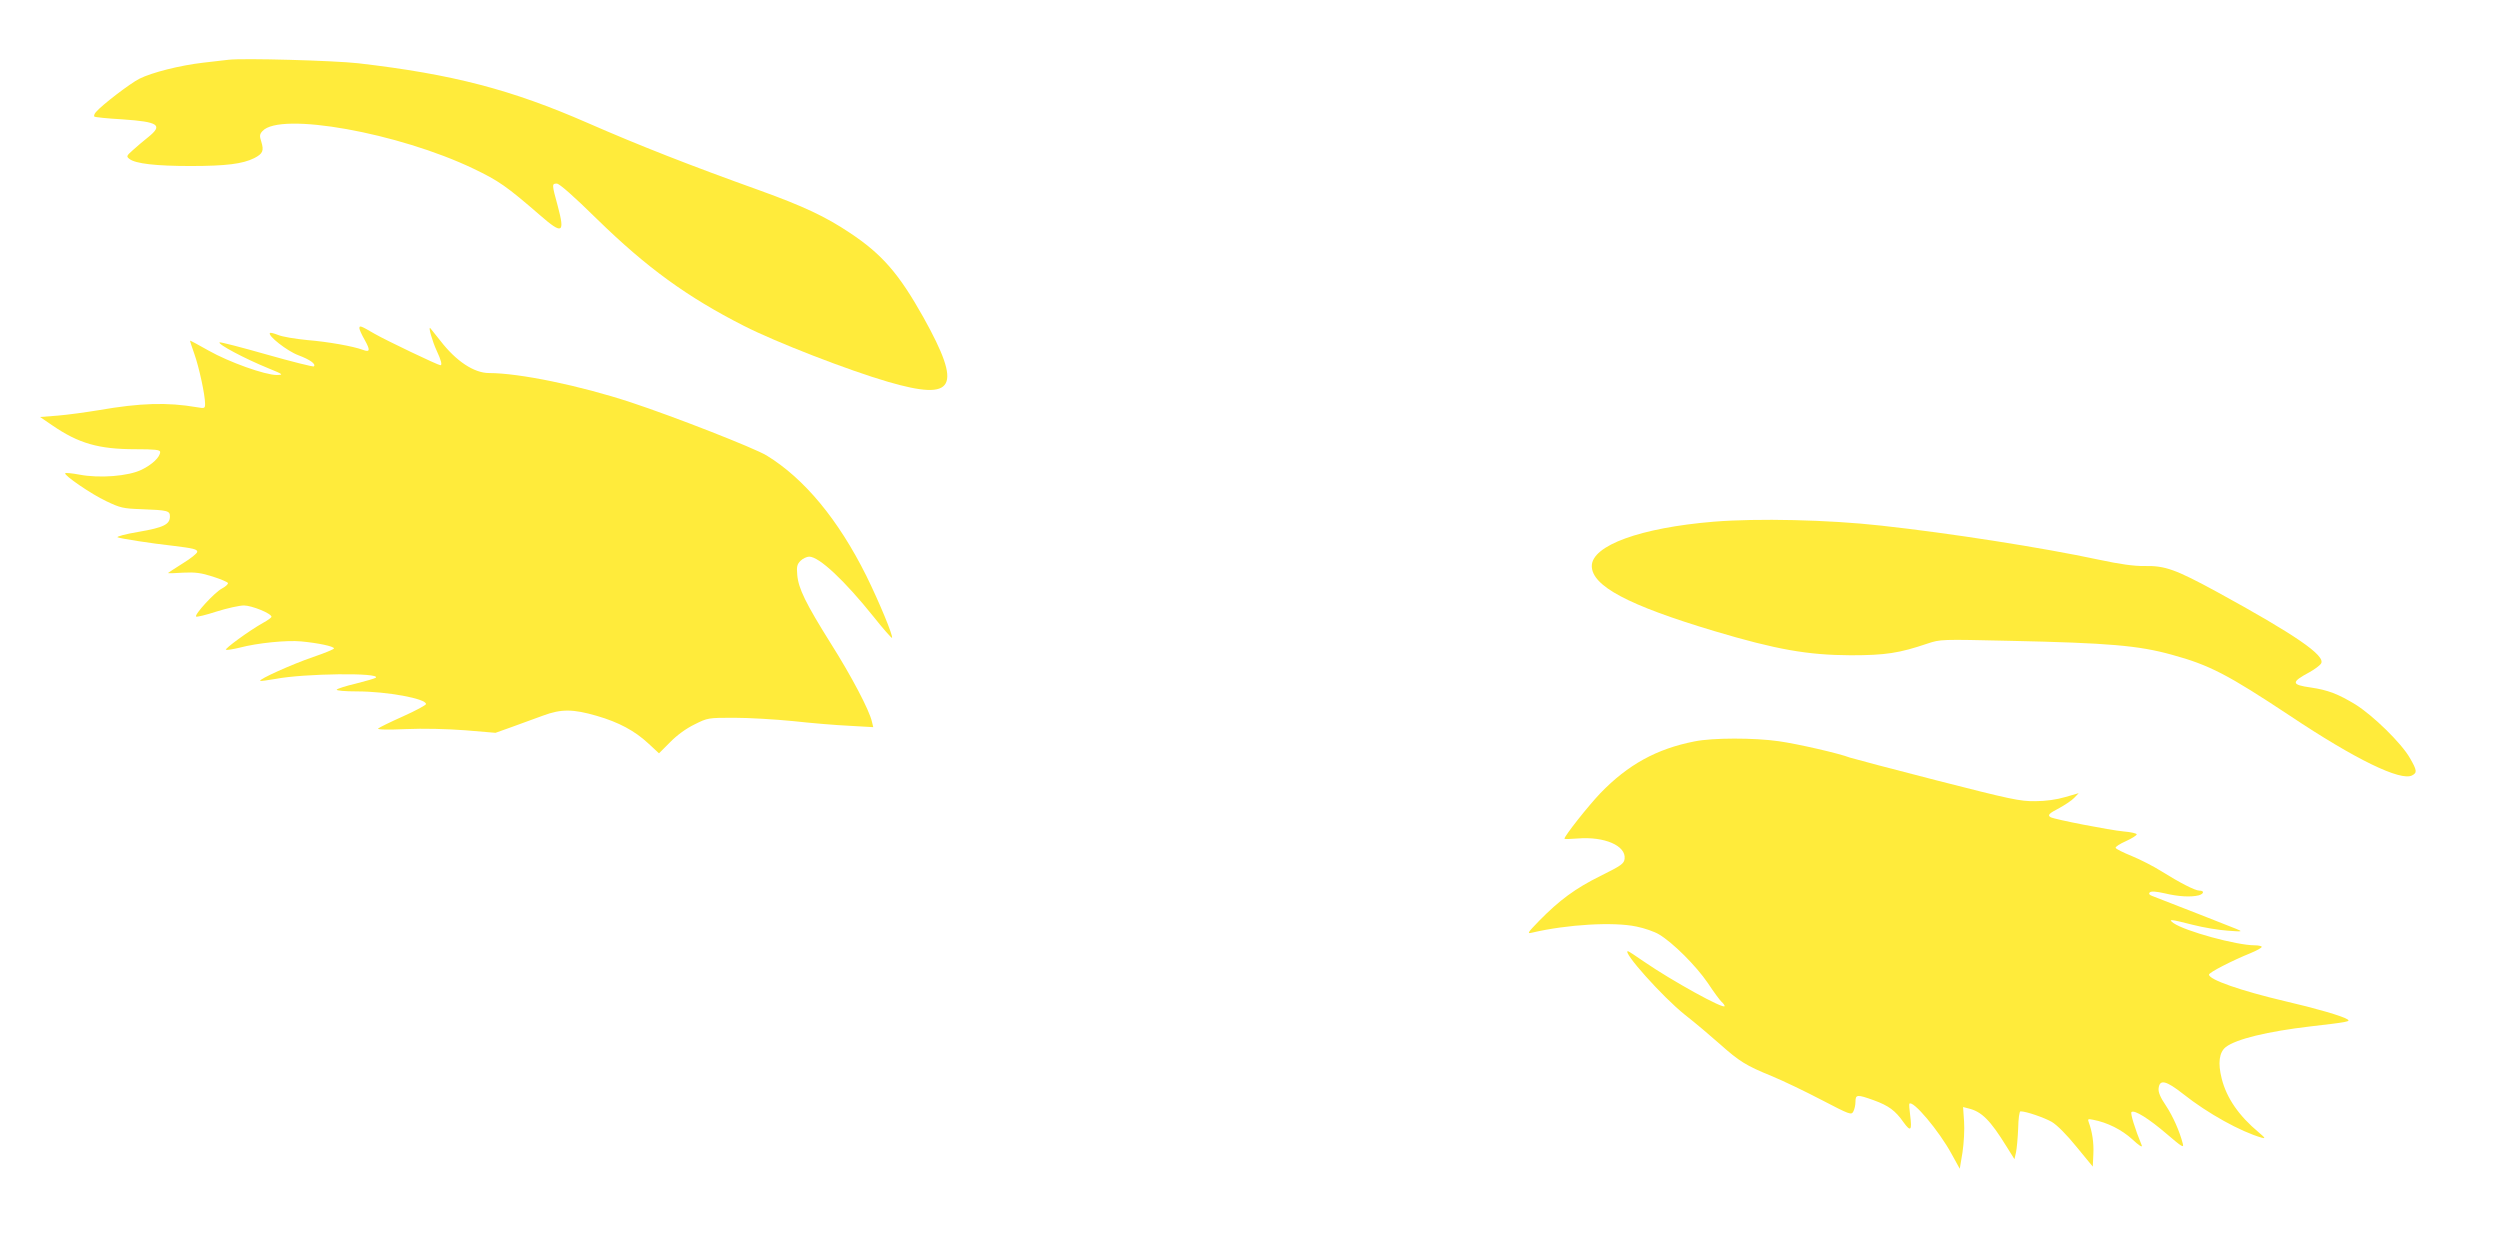
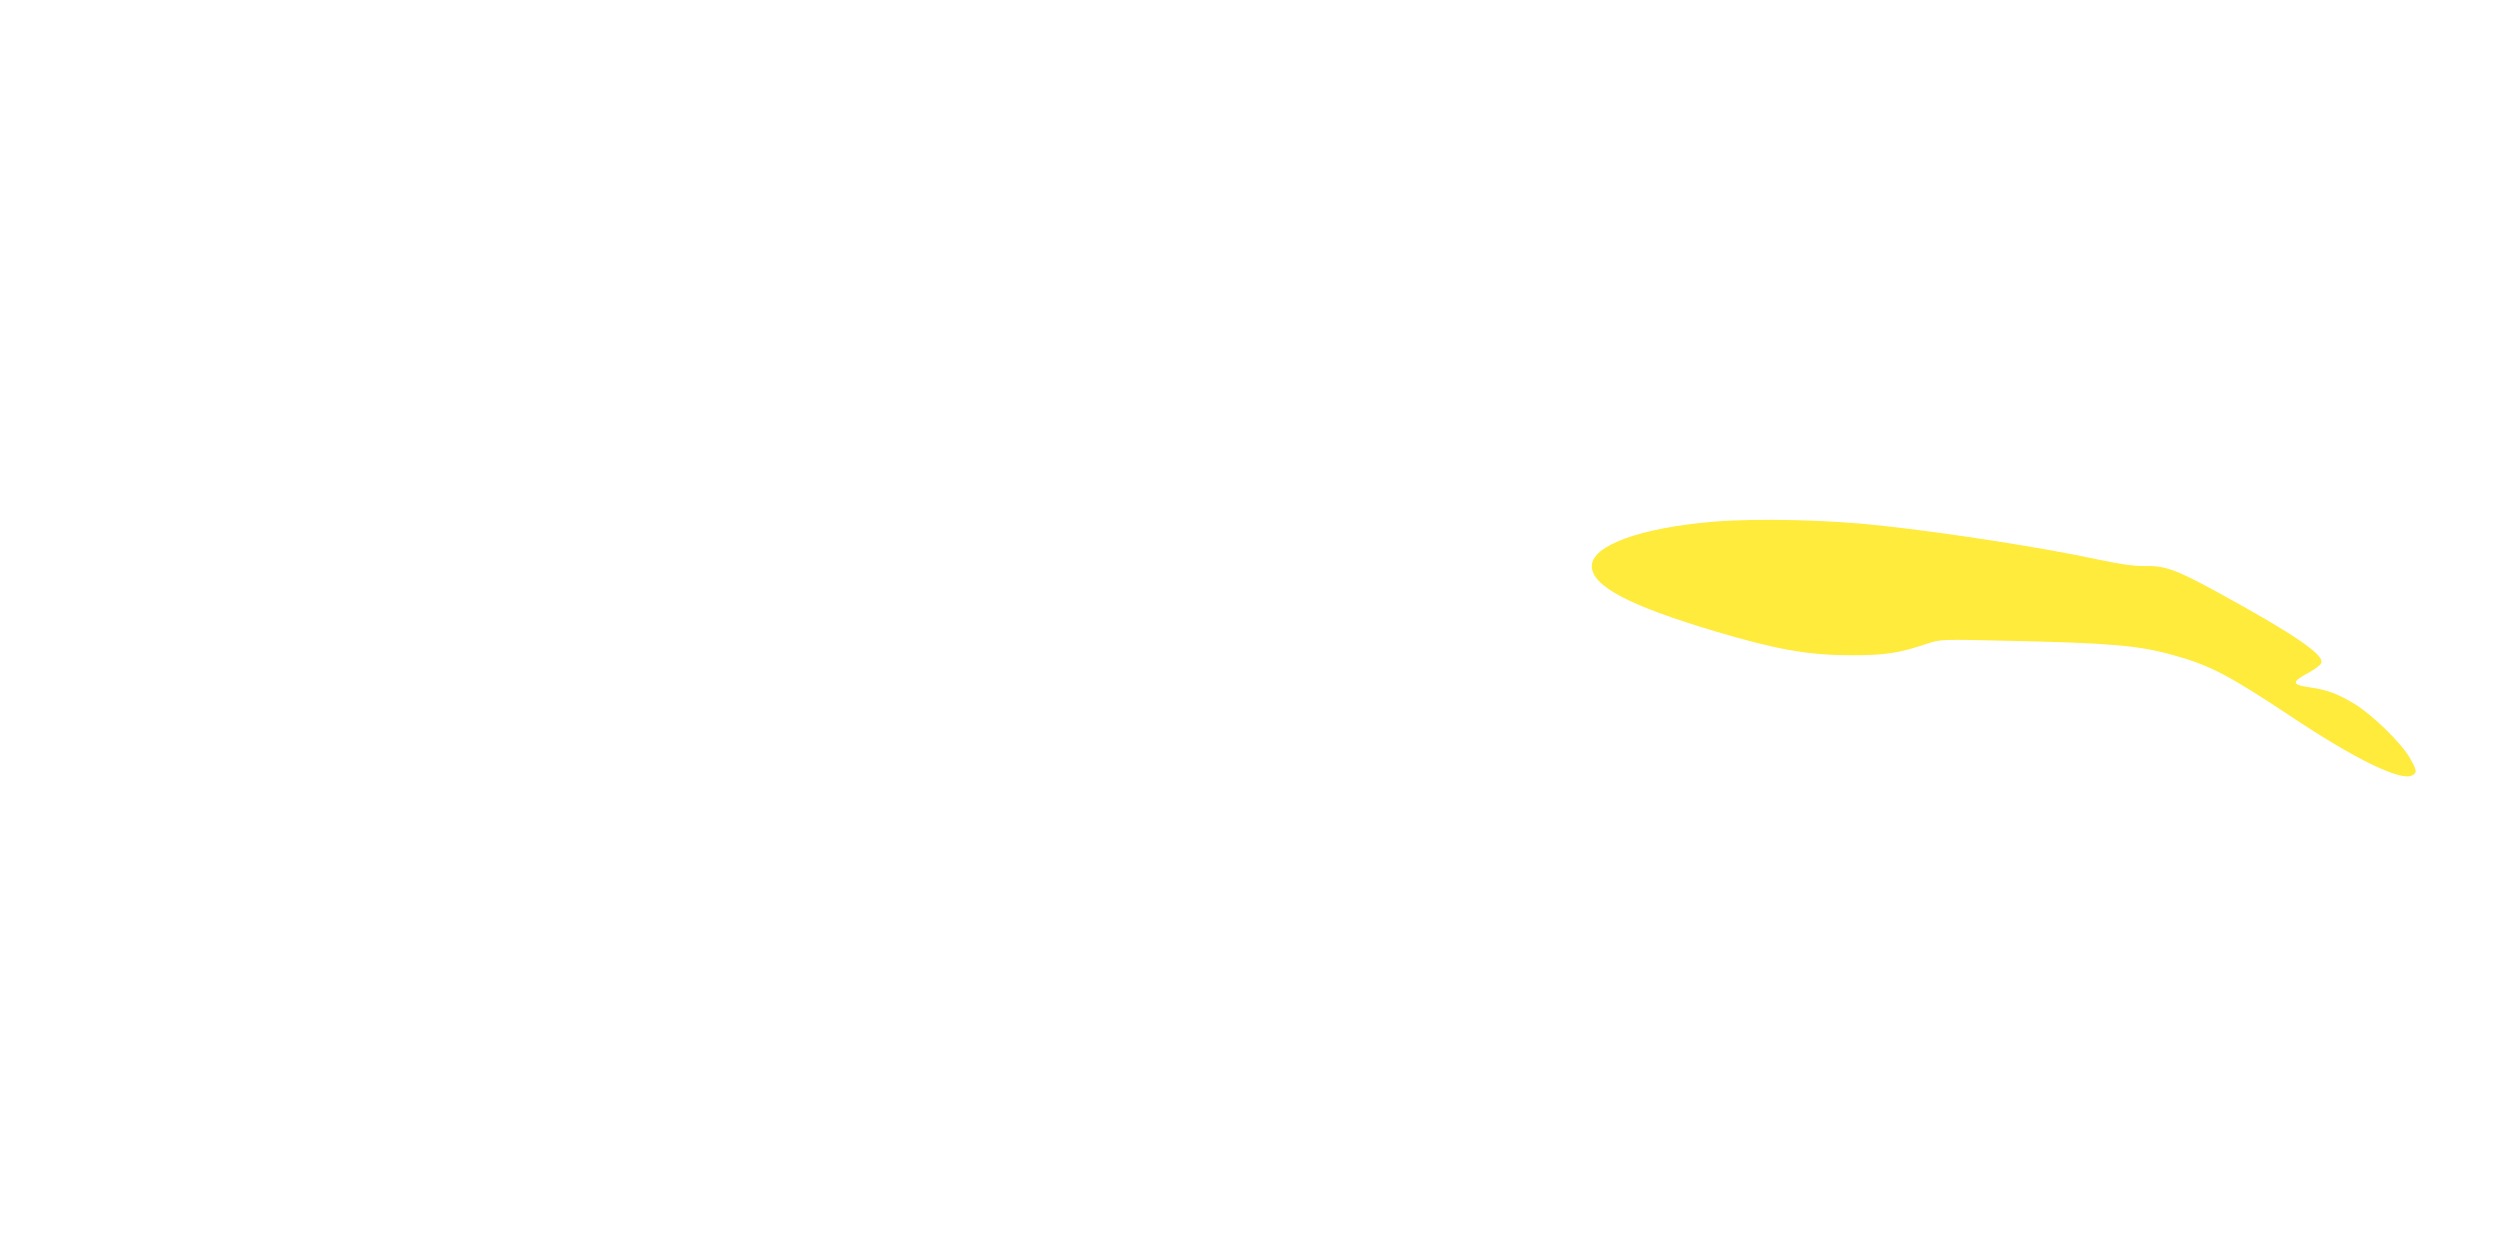
<svg xmlns="http://www.w3.org/2000/svg" version="1.0" width="1280pt" height="640pt" viewBox="0 0 1280 640" preserveAspectRatio="xMidYMid meet">
  <g transform="translate(0,640) scale(0.1,-0.1)" fill="#ffeb3b" stroke="none">
-     <path d="M1170 6094 c-19 -2 -78 -9 -130 -15 -120 -14 -262 -50 -326 -82 -48 -24 -195 -137 -223 -171 -8 -9 -11 -19 -8 -23 4 -3 68 -10 143 -14 187 -13 210 -29 133 -91 -23 -18 -58 -48 -78 -66 -34 -30 -35 -33 -18 -46 31 -24 136 -36 313 -36 182 0 266 11 325 40 45 23 51 38 37 84 -10 30 -9 39 6 55 90 100 697 -9 1081 -193 129 -62 168 -89 340 -238 115 -100 128 -93 91 46 -31 113 -31 116 -5 116 13 0 86 -64 207 -183 254 -248 461 -398 750 -545 164 -84 539 -229 739 -287 344 -100 382 -31 181 330 -125 223 -211 323 -377 433 -124 83 -237 136 -461 217 -357 128 -617 230 -880 345 -393 172 -693 250 -1175 306 -123 14 -590 27 -665 18z" />
-     <path d="M1840 4719 c0 -6 12 -33 27 -59 30 -54 28 -65 -10 -51 -48 18 -175 41 -285 50 -61 6 -127 17 -148 26 -20 8 -39 13 -42 10 -13 -13 89 -93 146 -114 59 -22 91 -45 79 -57 -3 -3 -112 24 -242 61 -130 37 -238 65 -241 62 -10 -9 128 -83 251 -133 76 -31 78 -33 42 -34 -60 0 -245 66 -349 125 -51 29 -94 52 -95 51 -1 -1 9 -31 22 -68 24 -67 55 -210 55 -255 0 -24 -2 -25 -42 -18 -151 26 -289 22 -502 -15 -67 -11 -161 -24 -211 -28 l-90 -7 63 -43 c134 -92 237 -122 425 -122 100 0 127 -3 127 -14 0 -26 -41 -65 -95 -91 -67 -33 -215 -45 -319 -25 -37 7 -69 10 -72 7 -9 -9 133 -107 210 -143 71 -34 87 -38 179 -41 136 -5 147 -8 147 -37 0 -41 -32 -57 -160 -79 -66 -11 -115 -24 -108 -28 12 -6 170 -31 288 -44 98 -12 120 -17 120 -30 0 -8 -34 -35 -75 -60 -41 -26 -75 -48 -75 -49 0 -2 35 -1 78 2 61 3 92 -1 151 -20 41 -13 76 -28 78 -33 2 -6 -13 -19 -32 -29 -37 -20 -141 -133 -131 -143 3 -3 50 8 105 26 54 17 117 31 140 31 40 0 141 -41 141 -58 0 -4 -19 -18 -43 -31 -73 -41 -201 -135 -190 -138 6 -2 37 3 70 11 91 24 241 39 315 32 85 -8 168 -25 168 -36 0 -4 -48 -24 -107 -44 -108 -37 -279 -114 -271 -122 3 -2 38 3 79 10 145 28 542 33 513 6 -5 -4 -51 -17 -102 -30 -51 -12 -95 -26 -98 -31 -3 -5 43 -9 104 -9 152 0 355 -37 353 -65 0 -5 -53 -34 -118 -63 -65 -29 -122 -57 -127 -62 -6 -6 52 -7 141 -3 90 4 212 1 305 -6 l155 -13 84 30 c46 17 118 43 159 58 94 35 154 34 275 -1 114 -33 195 -77 264 -141 l55 -51 57 57 c35 36 82 70 125 91 68 34 70 34 204 34 74 0 209 -8 300 -17 91 -10 220 -21 288 -24 l123 -7 -7 29 c-13 58 -105 233 -210 399 -129 206 -166 282 -172 351 -4 43 -1 55 17 73 11 11 32 21 44 21 51 0 181 -122 330 -308 49 -62 92 -110 94 -108 8 7 -66 185 -131 317 -144 289 -318 499 -511 617 -65 39 -471 198 -695 272 -261 86 -571 150 -726 150 -77 0 -169 61 -249 165 -26 33 -49 62 -52 65 -12 11 11 -69 33 -116 23 -49 29 -74 19 -74 -12 0 -278 127 -337 161 -72 42 -78 44 -78 28z" />
    <path d="M8775 3729 c-376 -31 -625 -122 -625 -227 0 -102 186 -201 627 -333 318 -95 479 -123 698 -124 180 0 249 11 394 60 67 22 68 22 421 14 509 -11 659 -24 829 -71 194 -53 286 -101 606 -313 334 -223 567 -336 625 -305 27 14 25 26 -12 90 -43 75 -187 216 -278 273 -89 54 -141 74 -229 87 -100 14 -102 27 -7 78 27 15 54 35 60 45 24 40 -132 147 -534 367 -212 115 -264 134 -370 132 -52 -1 -125 9 -237 33 -285 61 -757 135 -1113 174 -269 30 -631 38 -855 20z" />
-     <path d="M8676 2604 c-194 -38 -341 -119 -482 -265 -62 -65 -184 -219 -184 -233 0 -3 30 -2 68 1 137 11 248 -37 240 -104 -3 -25 -17 -35 -124 -88 -129 -64 -210 -124 -314 -230 -60 -62 -63 -67 -35 -60 179 42 417 56 534 31 40 -8 92 -26 115 -40 71 -42 190 -161 250 -249 31 -47 63 -90 71 -97 8 -7 15 -16 15 -21 0 -20 -273 131 -412 227 -43 30 -80 54 -83 54 -32 0 179 -236 291 -325 55 -43 135 -111 179 -150 101 -90 135 -111 265 -164 58 -24 173 -79 257 -123 144 -75 152 -78 162 -59 6 11 11 33 11 50 0 38 9 38 93 8 77 -28 111 -53 153 -113 37 -51 44 -43 34 36 -4 30 -6 57 -4 59 18 20 152 -139 216 -257 l42 -76 14 84 c7 47 11 118 8 158 l-5 74 27 -7 c68 -16 112 -60 196 -196 l40 -64 8 35 c4 19 9 74 11 122 1 51 6 88 12 88 29 0 121 -32 160 -54 27 -16 77 -66 127 -128 l83 -101 3 64 c3 58 -6 116 -24 164 -6 16 -3 17 22 12 74 -14 147 -51 201 -100 33 -31 53 -44 49 -32 -36 87 -59 165 -53 171 14 14 90 -34 182 -113 76 -65 87 -72 81 -49 -16 63 -50 140 -87 196 -28 41 -39 68 -37 87 5 49 38 41 127 -29 125 -99 293 -192 401 -223 21 -6 18 -1 -15 27 -102 85 -165 176 -190 276 -20 79 -13 134 21 161 53 41 213 80 435 106 191 22 205 25 188 36 -26 17 -164 57 -320 93 -225 53 -389 110 -389 136 0 11 119 72 213 110 31 13 57 27 57 32 0 4 -16 8 -36 8 -92 0 -356 72 -416 114 -30 22 -15 20 99 -9 54 -14 134 -27 178 -30 78 -6 79 -5 45 9 -28 12 -321 126 -429 168 -17 6 -21 12 -14 19 7 7 32 5 77 -5 70 -17 135 -20 174 -10 27 8 29 24 3 24 -22 0 -100 40 -196 100 -38 24 -106 59 -150 77 -44 18 -81 36 -83 42 -2 5 22 21 52 34 31 14 56 30 56 35 0 5 -30 12 -67 15 -68 6 -356 62 -374 73 -17 10 -9 19 45 47 29 16 64 39 76 52 l23 24 -69 -20 c-44 -13 -100 -21 -154 -21 -77 -1 -124 9 -503 106 -230 59 -430 112 -445 117 -57 22 -267 70 -365 84 -126 18 -339 18 -431 -1z" />
  </g>
</svg>